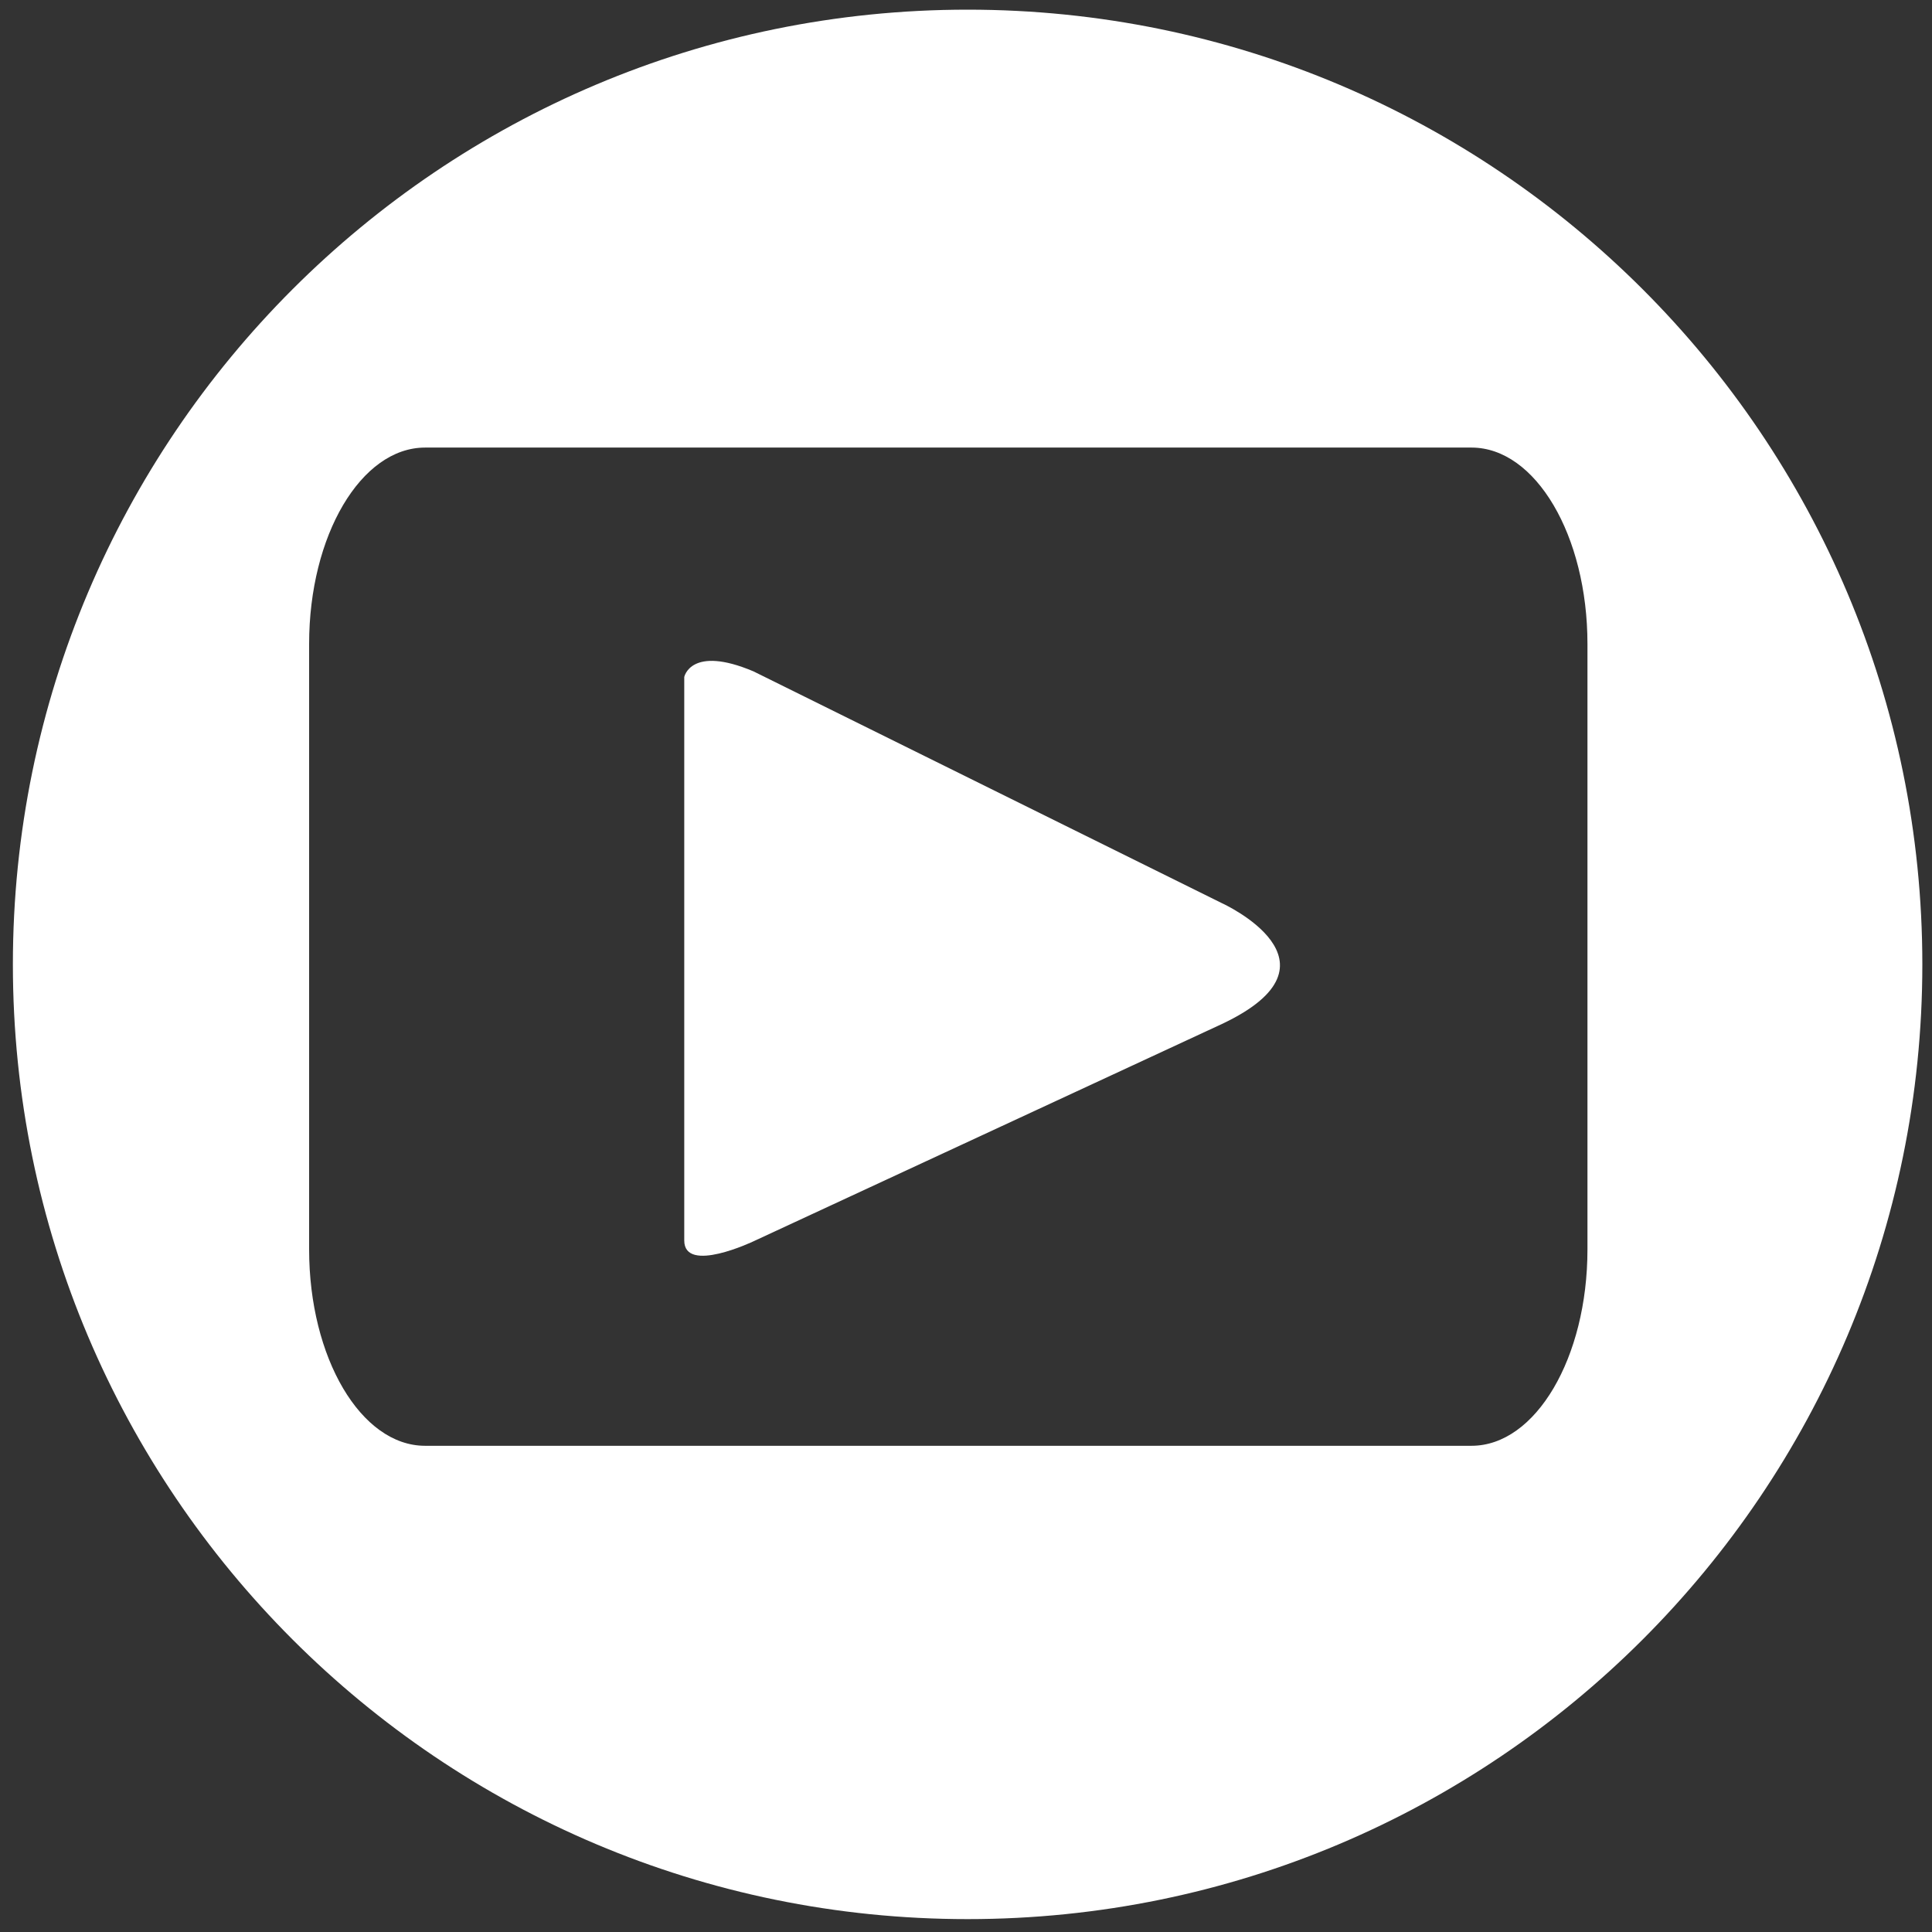
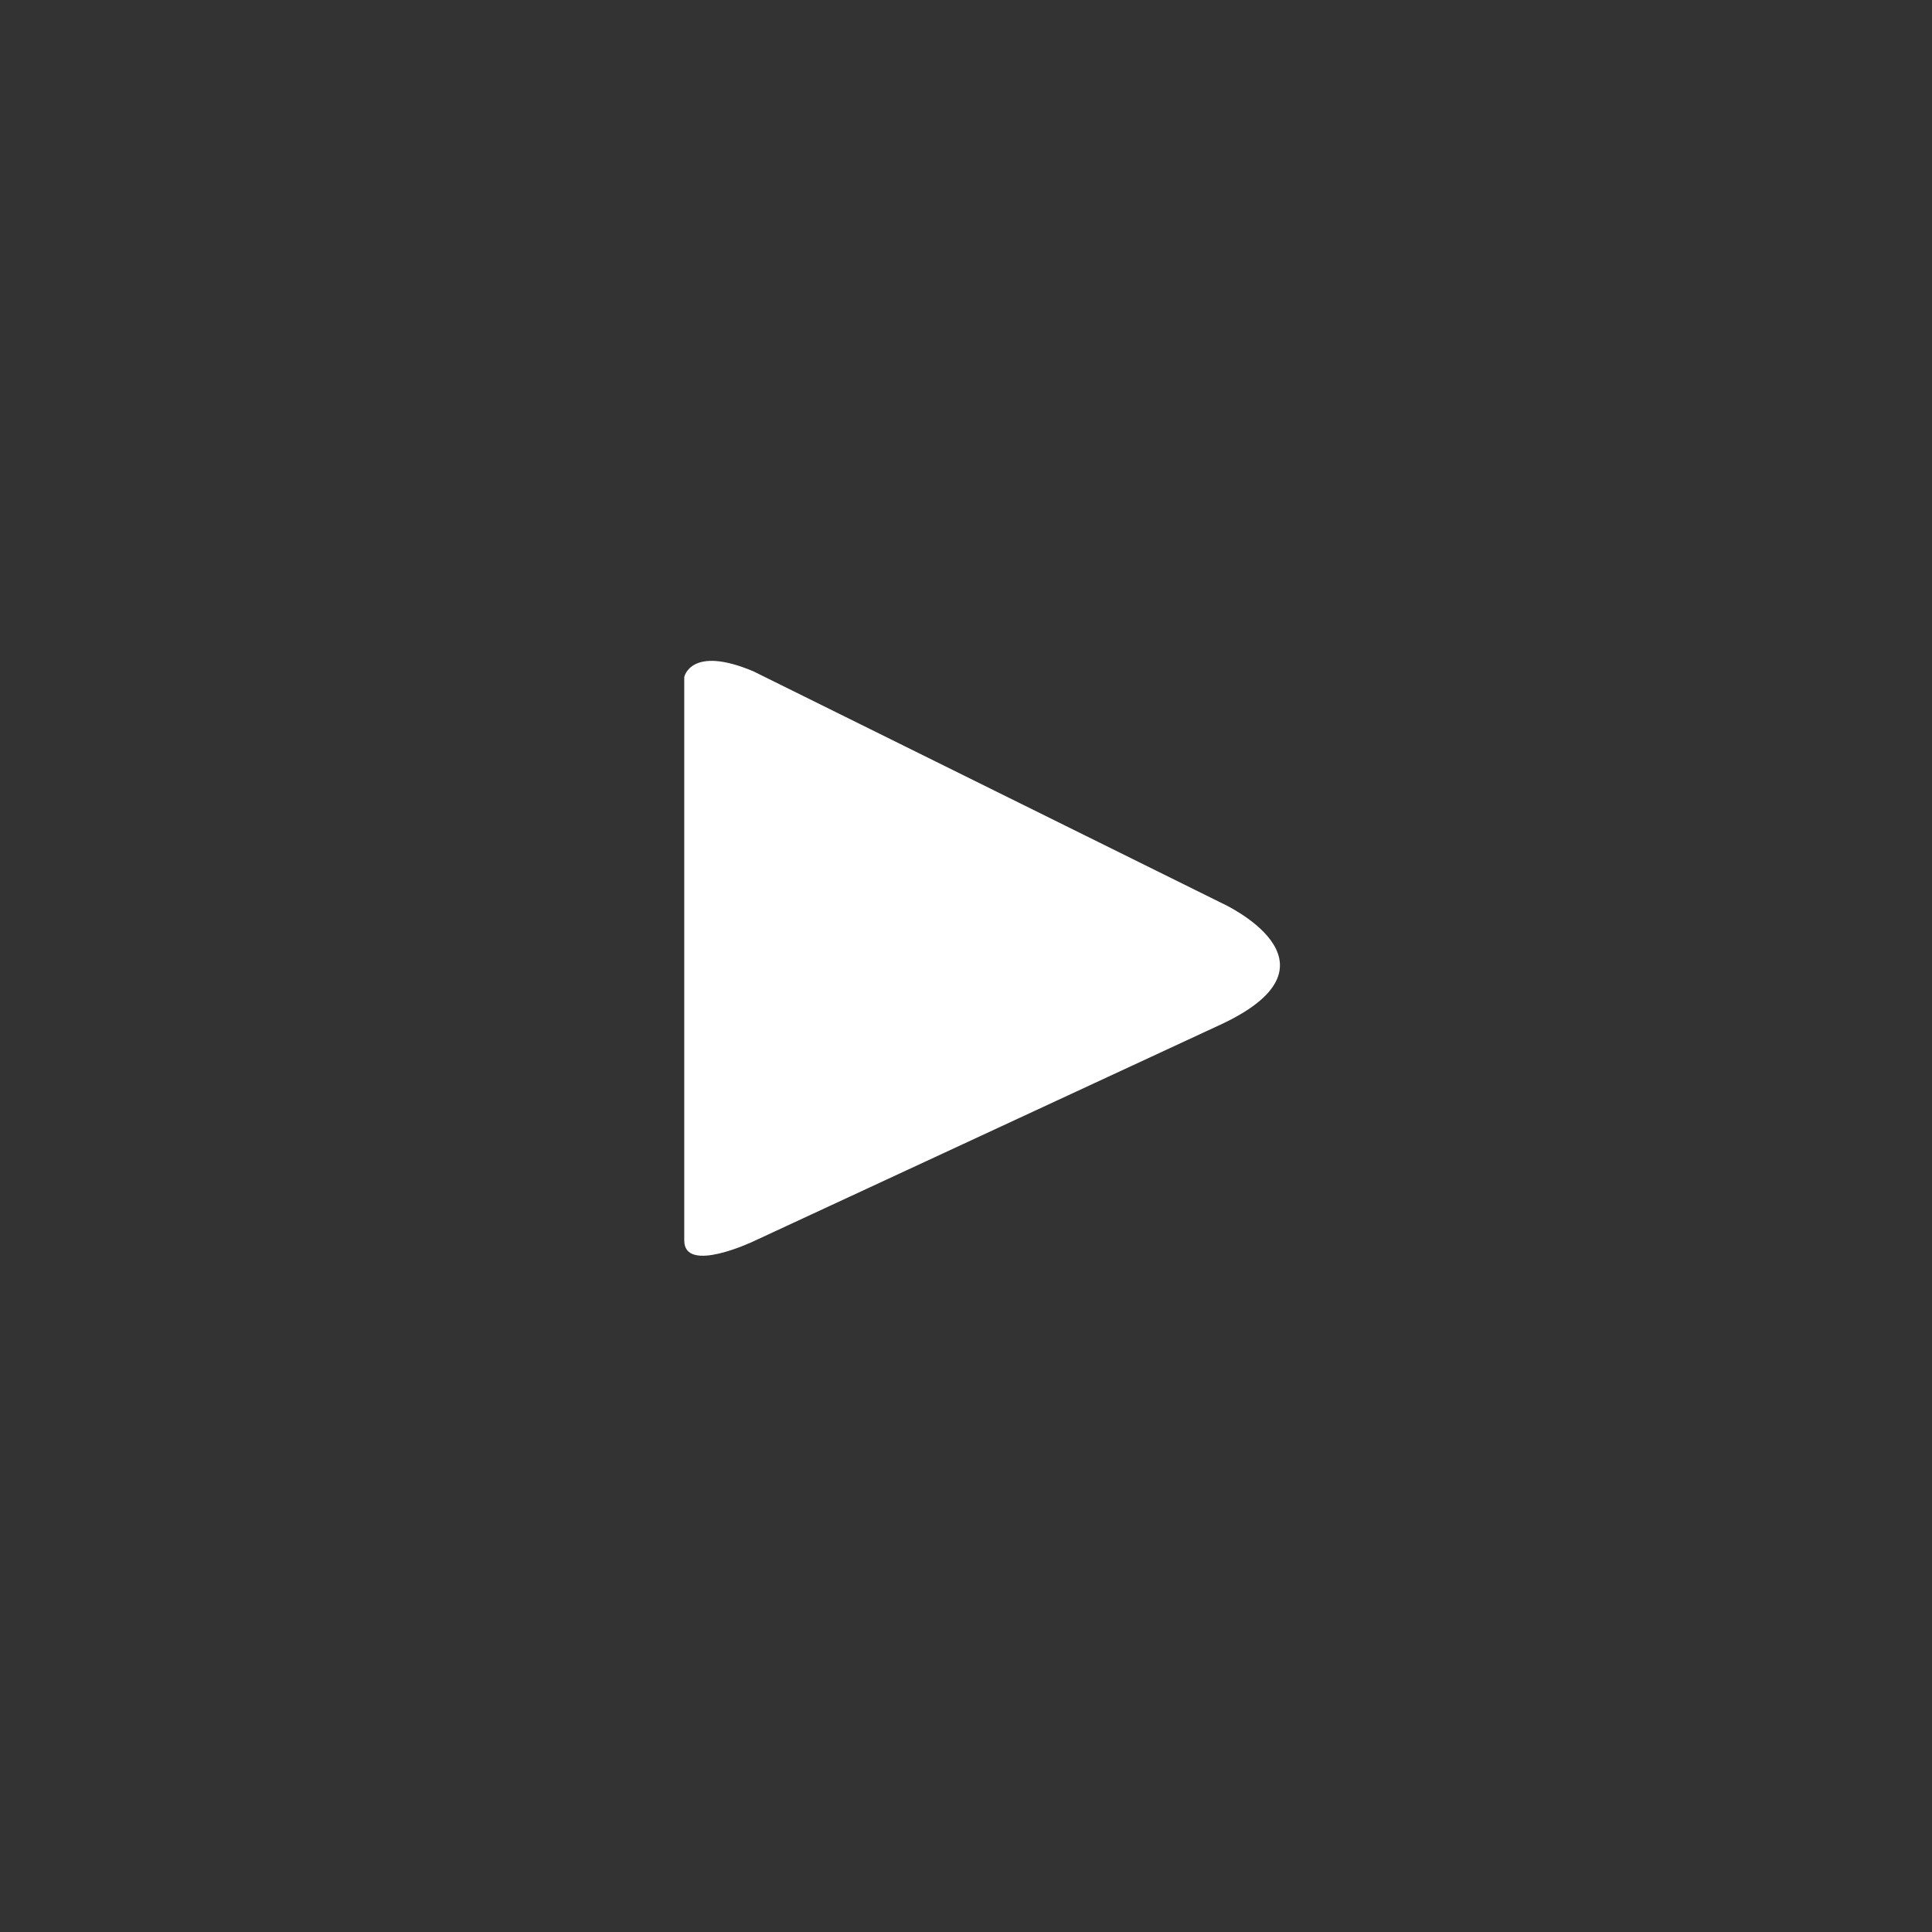
<svg xmlns="http://www.w3.org/2000/svg" version="1.1" id="Capa_1" x="0px" y="0px" width="200px" height="200px" viewBox="0 0 200 200" enable-background="new 0 0 200 200" xml:space="preserve">
  <rect x="0" y="0" width="200" height="200" fill="#333333" stroke="none" />
-   <path fill="#FFFFFF" d="M199,99.833c0,54.584-44.249,98.833-98.833,98.833c-54.584,0-98.833-44.249-98.833-98.833  S45.583,1,100.167,1C154.751,1,199,45.249,199,99.833z M164.333,66.661c0-11.227-5.373-20.328-12-20.328H44  c-6.627,0-12,9.101-12,20.328v62.678c0,11.227,5.373,20.328,12,20.328h108.333c6.627,0,12-9.102,12-20.328V66.661z" />
  <path fill="#FFFFFF" d="M78,69.5l48.5,24c0,0,13.5,6.127,0,12.5L78,128.5c0,0-7.167,3.417-7.167-0.083V70.083  C70.833,70.083,71.5,66.75,78,69.5z" />
</svg>